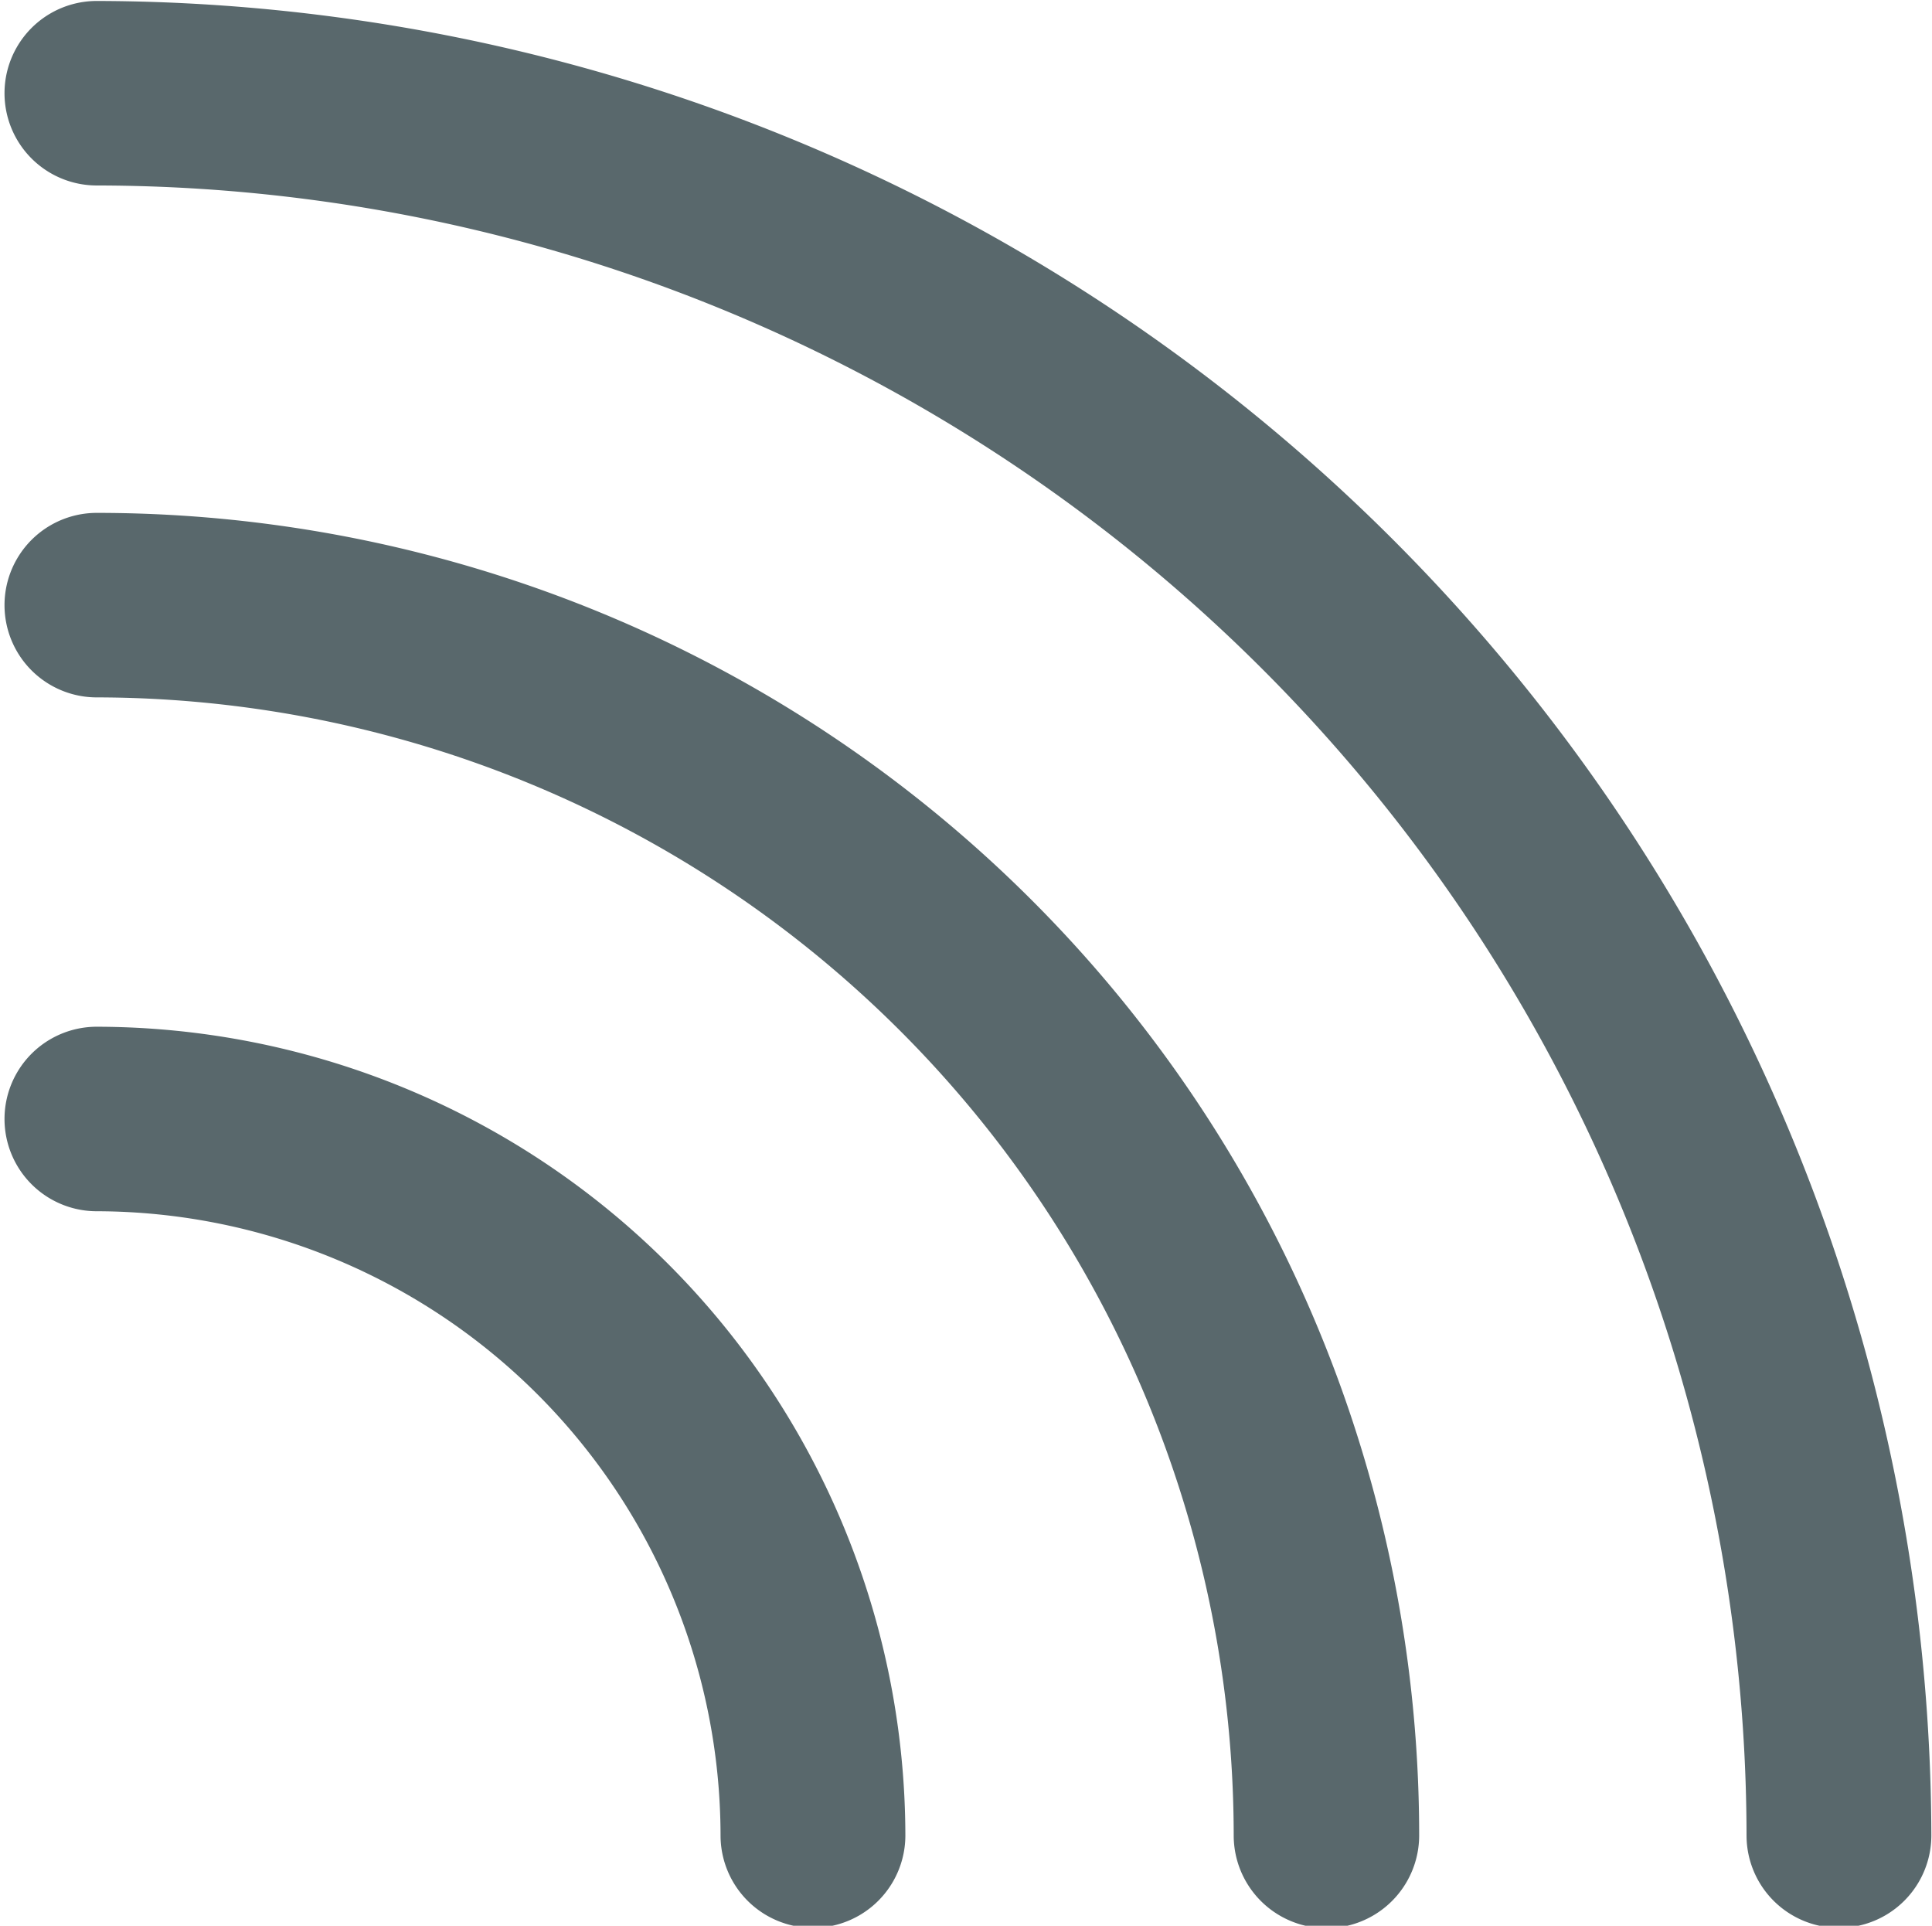
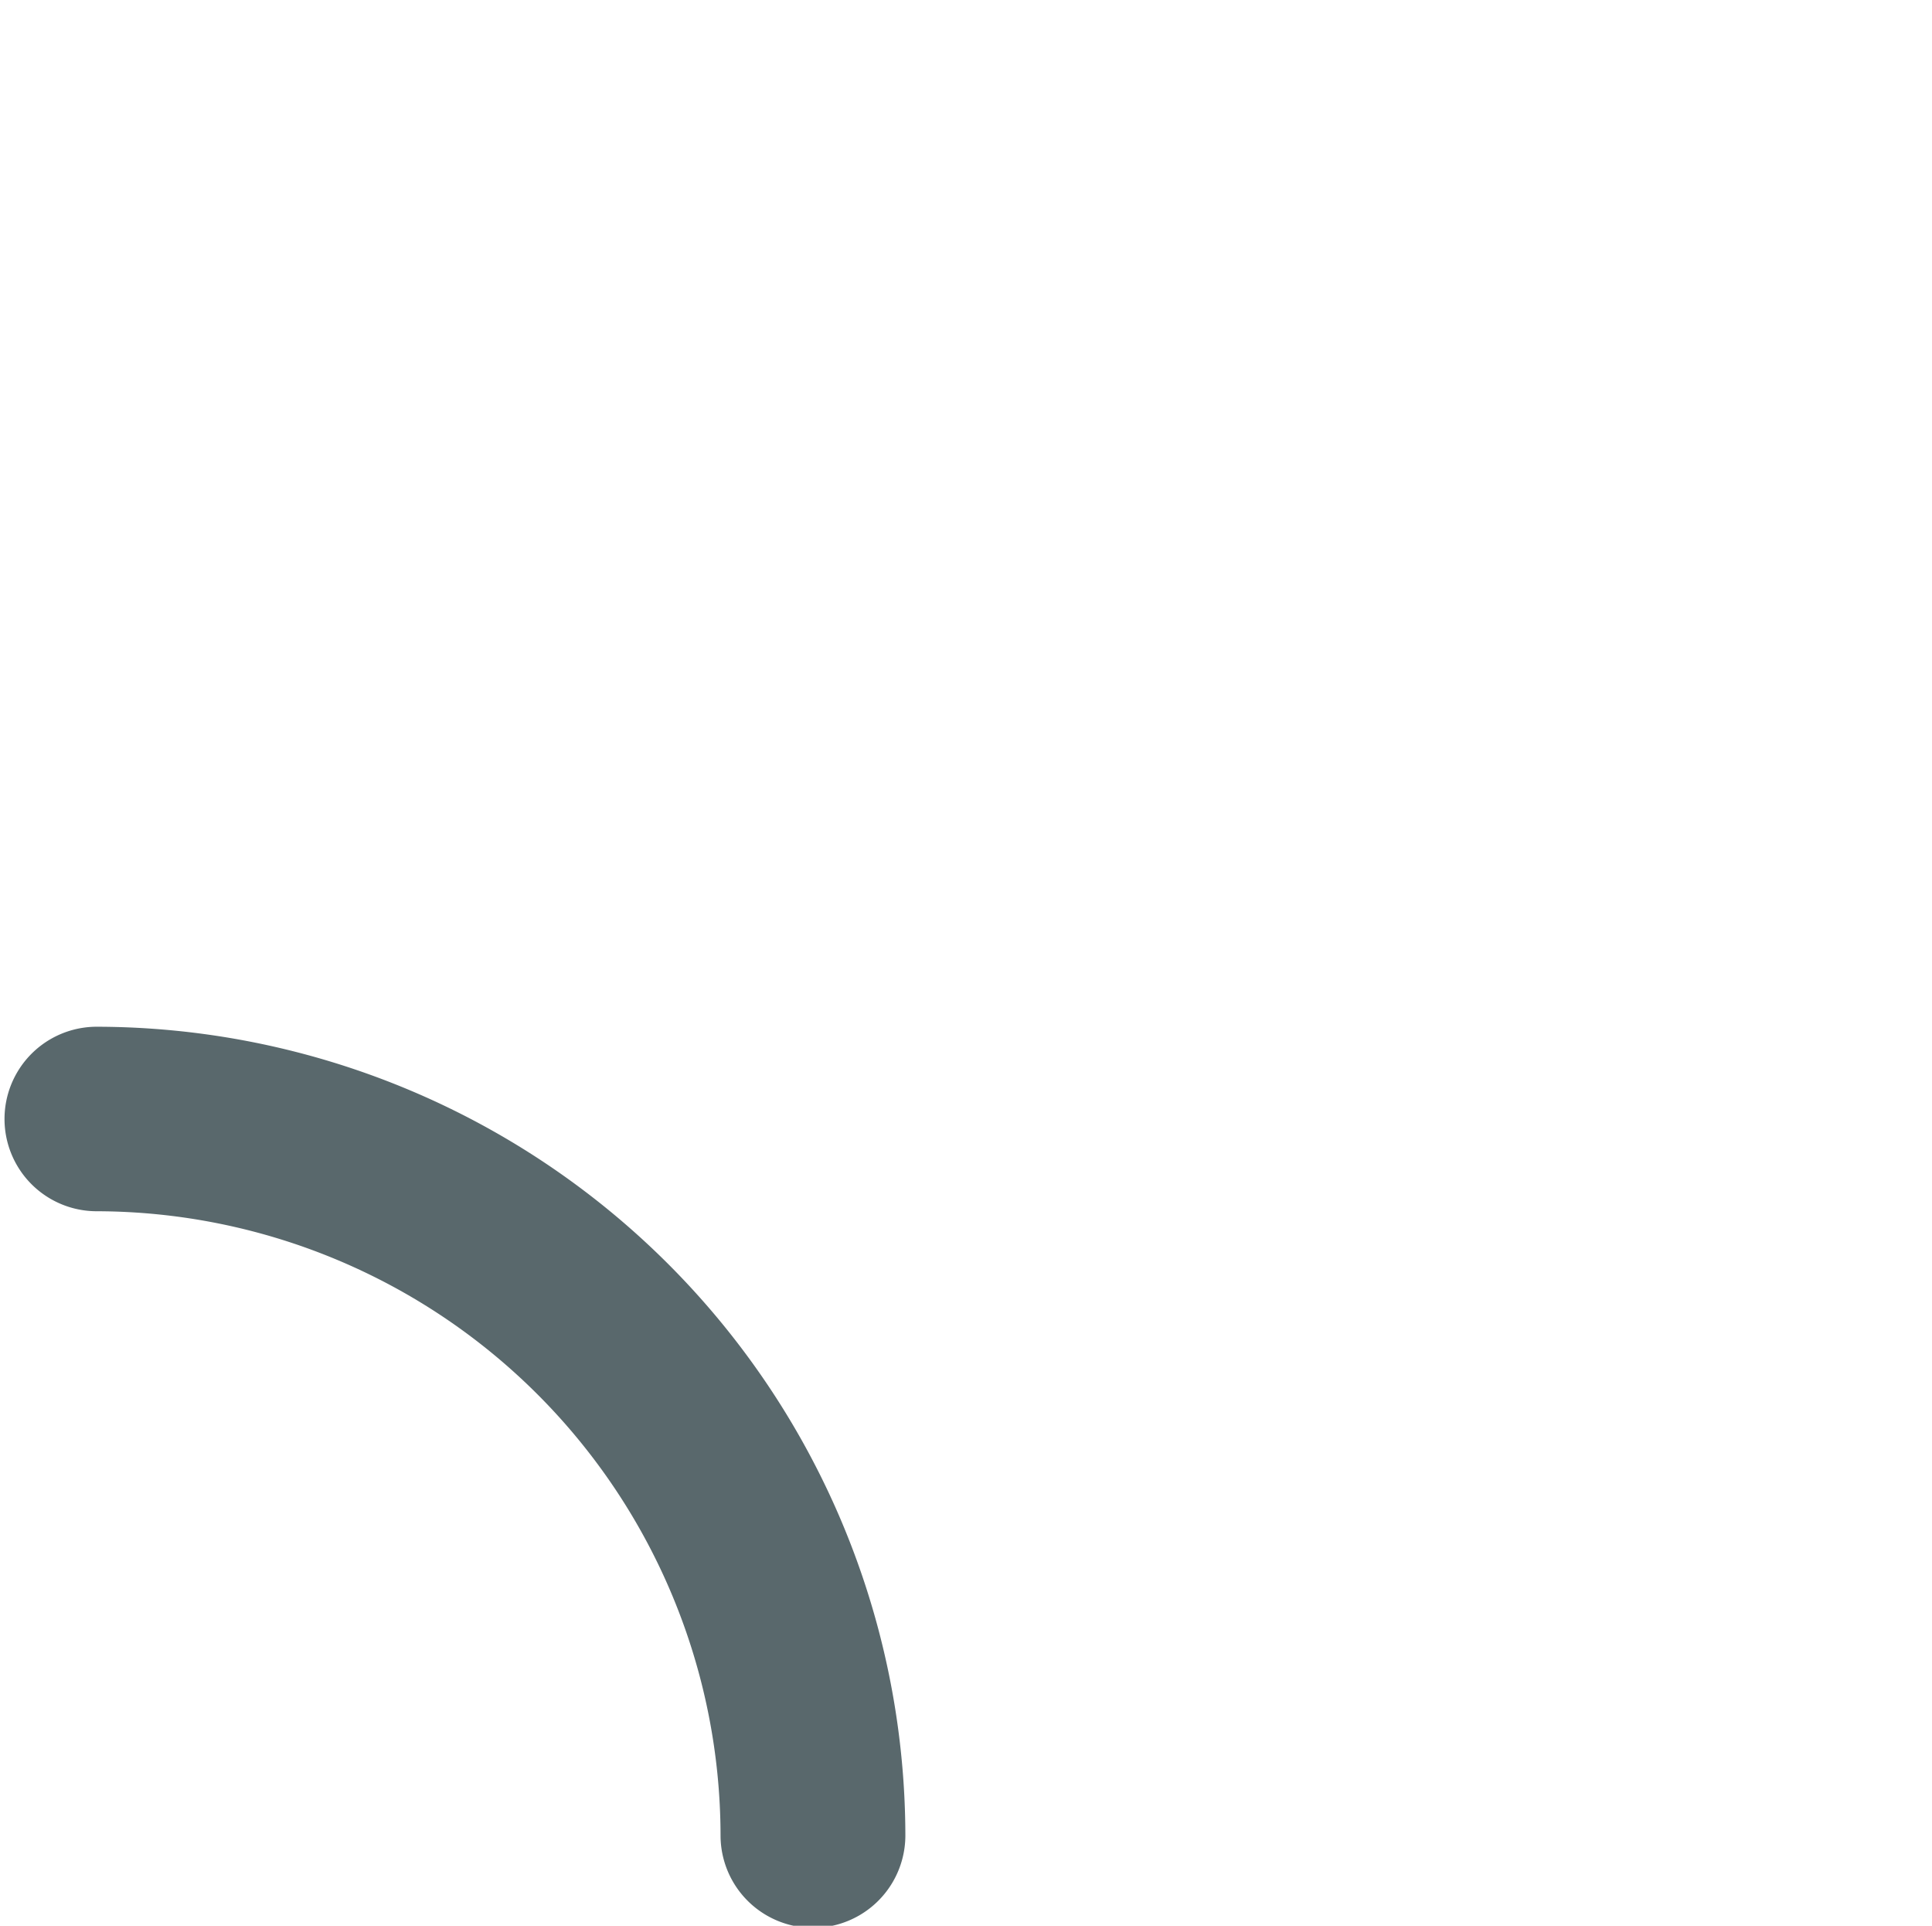
<svg xmlns="http://www.w3.org/2000/svg" data-name="Layer 1" fill="#59686c" height="59.7" preserveAspectRatio="xMidYMid meet" version="1" viewBox="20.0 20.1 59.9 59.7" width="59.9" zoomAndPan="magnify">
  <g id="change1_1">
    <path d="M23,51.93a2.86,2.86,0,1,0,0,5.72A19.38,19.38,0,0,1,42.34,77a2.86,2.86,0,0,0,5.73,0A25.11,25.11,0,0,0,23,51.93Z" />
  </g>
  <g id="change1_2">
-     <path d="M23,36a2.86,2.86,0,1,0,0,5.72A35.3,35.3,0,0,1,58.25,77,2.86,2.86,0,0,0,64,77,41,41,0,0,0,23,36Z" />
-   </g>
+     </g>
  <g id="change1_3">
-     <path d="M23,20.13a2.86,2.86,0,1,0,0,5.72A51.22,51.22,0,0,1,74.15,77a2.86,2.86,0,0,0,5.73,0A57,57,0,0,0,23,20.13Z" />
-   </g>
+     </g>
</svg>